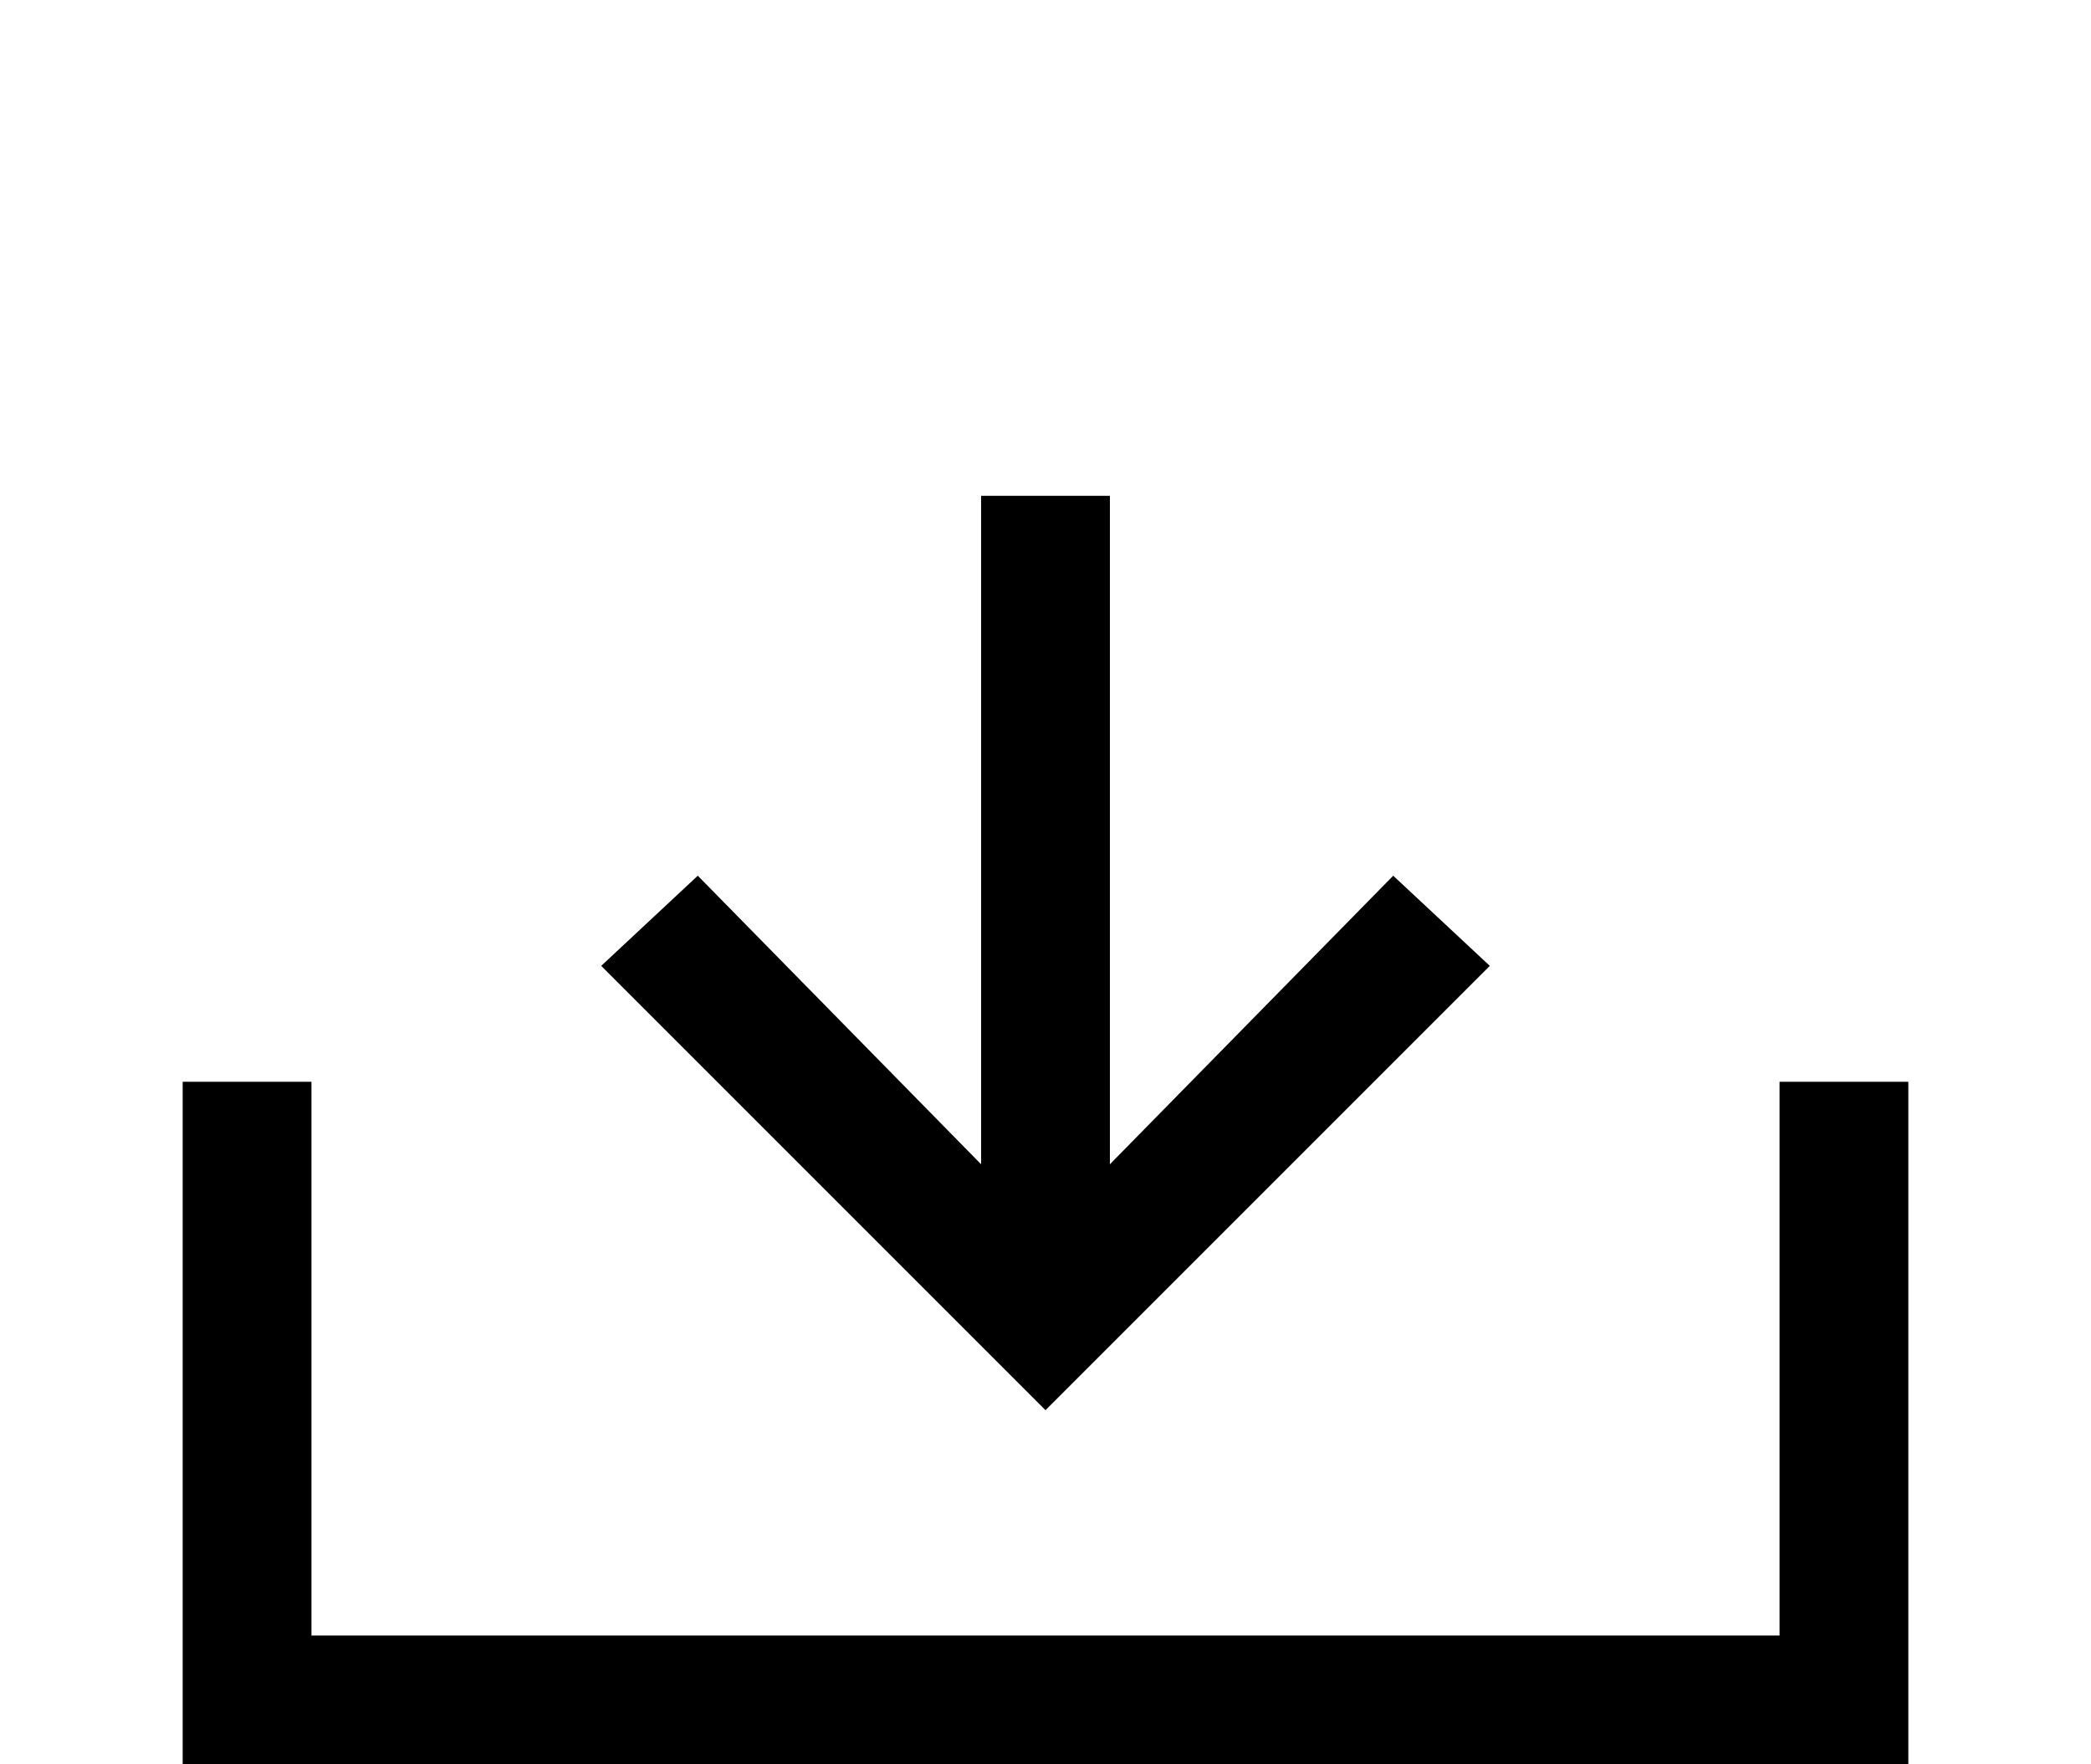
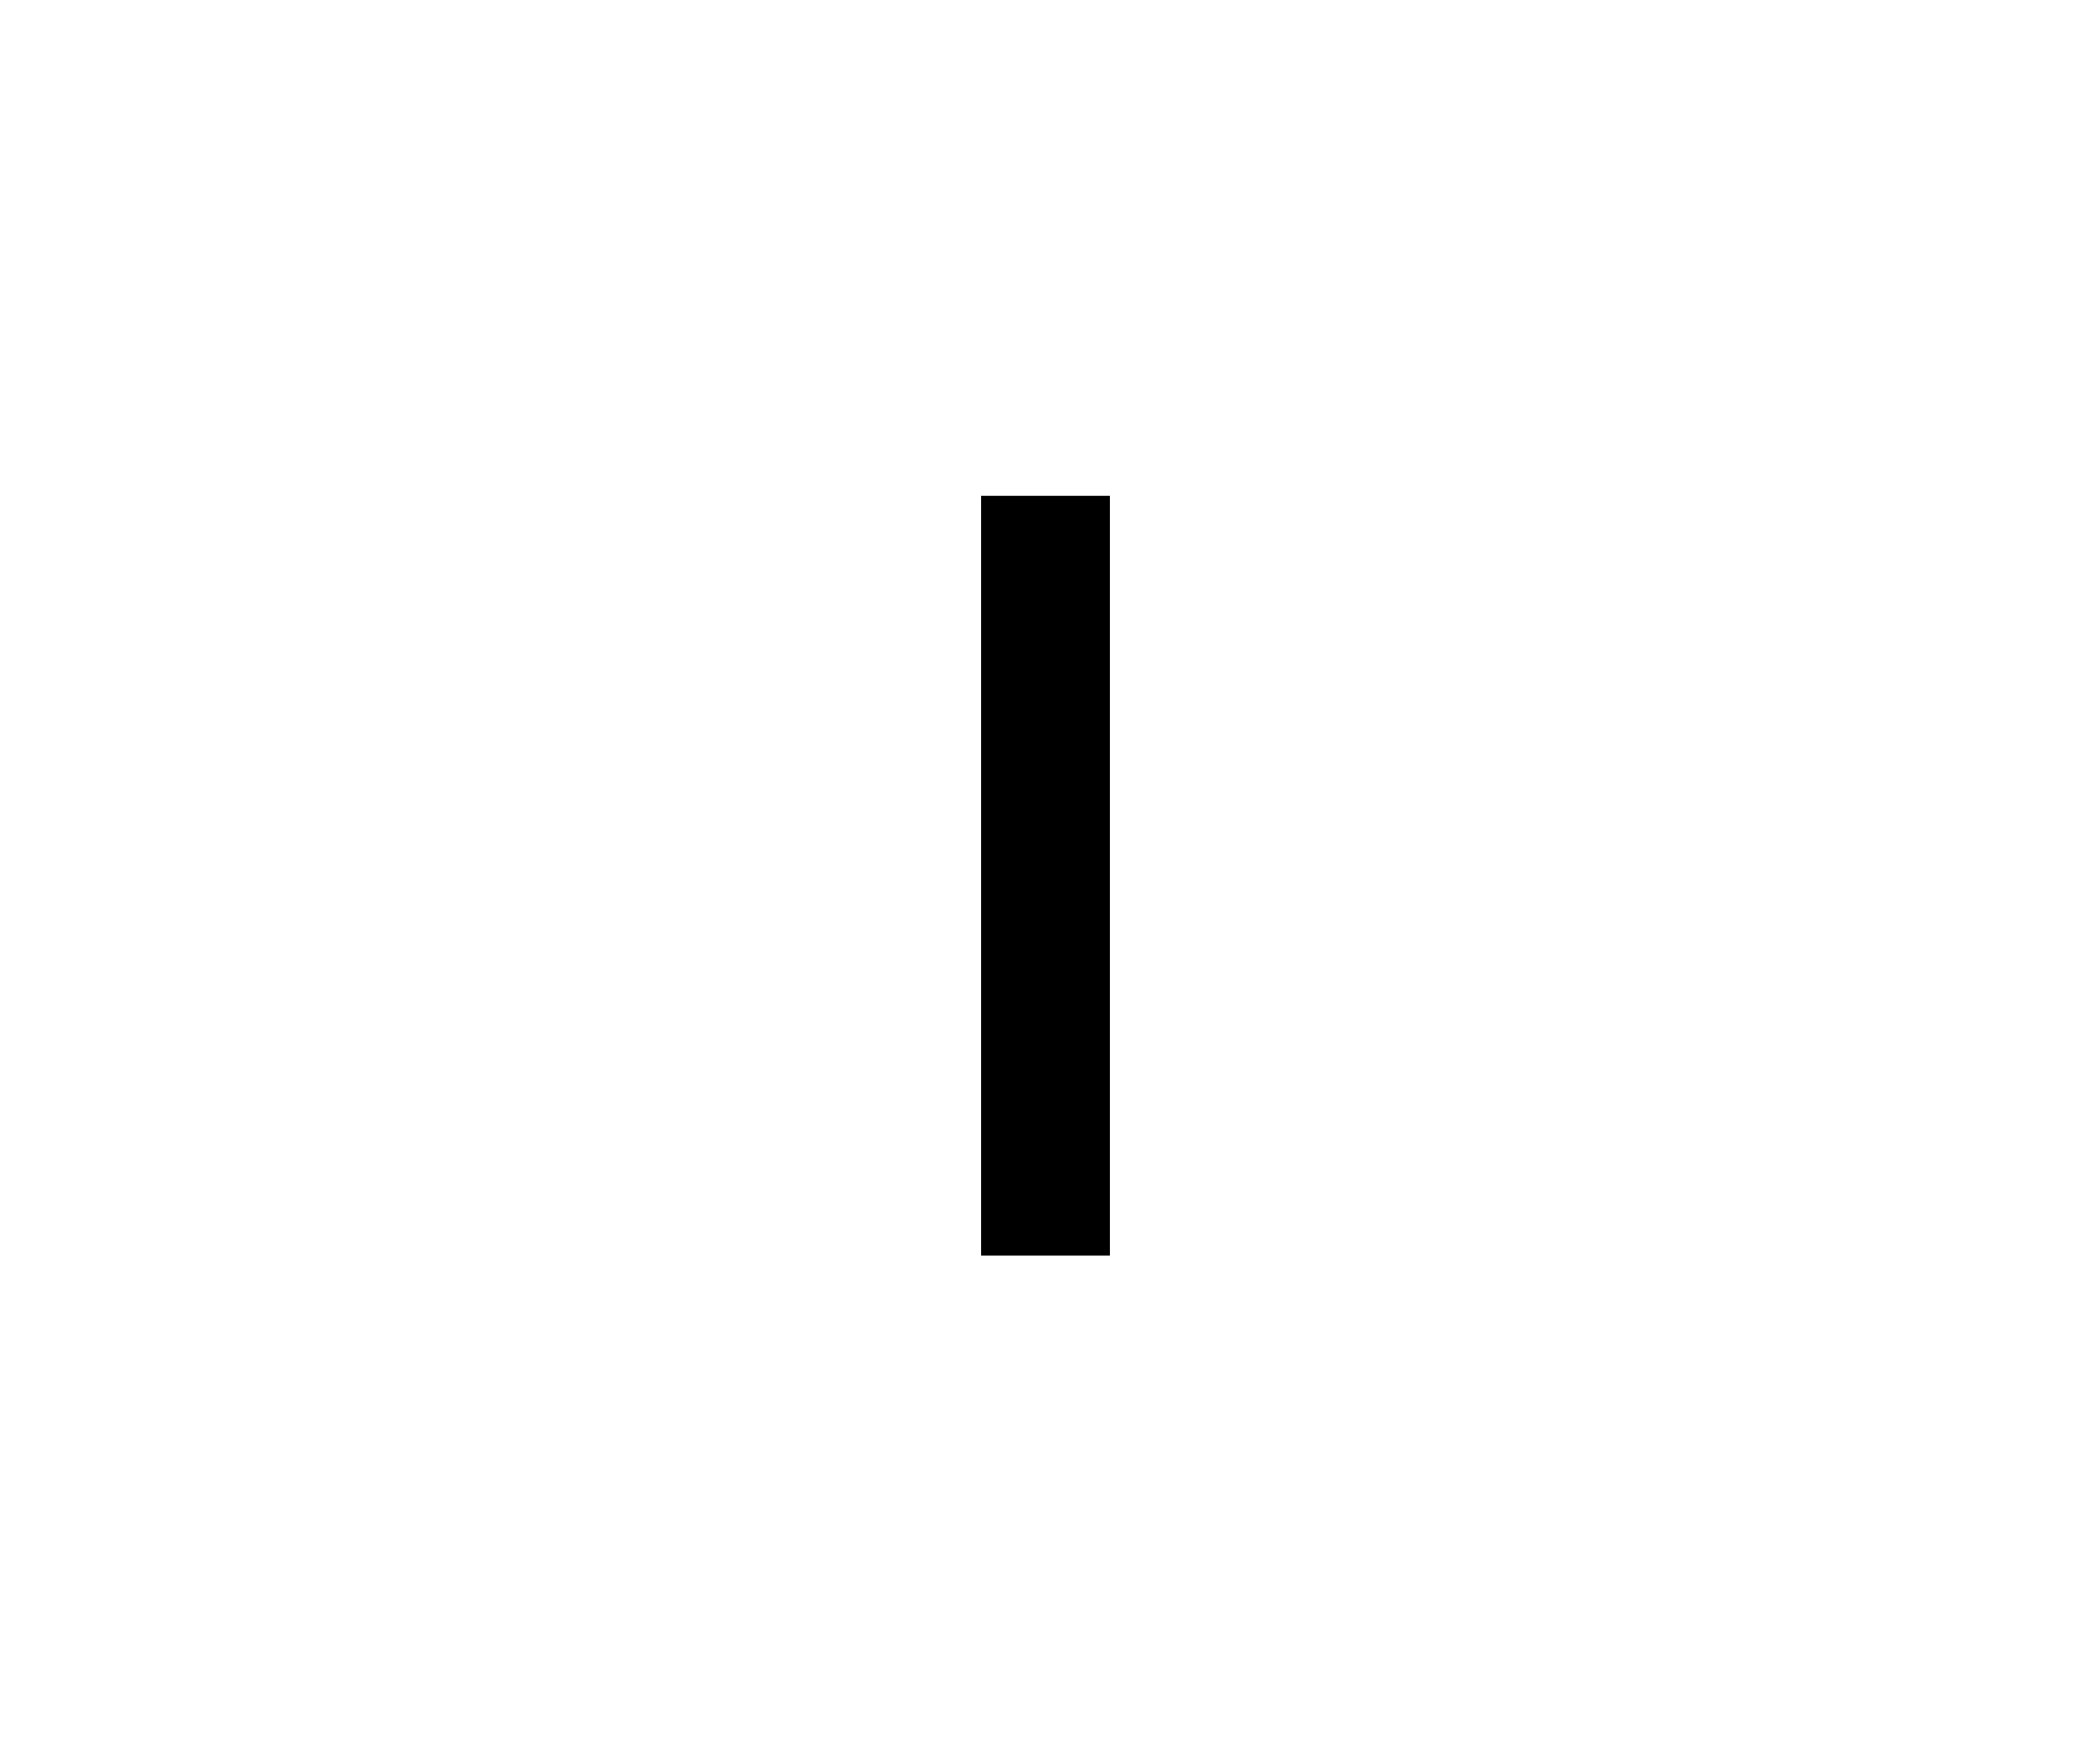
<svg xmlns="http://www.w3.org/2000/svg" width="32" height="27" viewBox="0 0 32 27.4">
-   <polygon points="29.4 27.4 2.6 27.4 2.6 16.8 4.6 16.8 4.6 25.4 27.4 25.4 27.4 16.8 29.4 16.8 " />
  <rect x="15" y="7.7" width="2" height="11.8" />
-   <polygon points="16 21.9 9.1 15 10.6 13.6 16 19.1 21.4 13.6 22.9 15 " />
</svg>